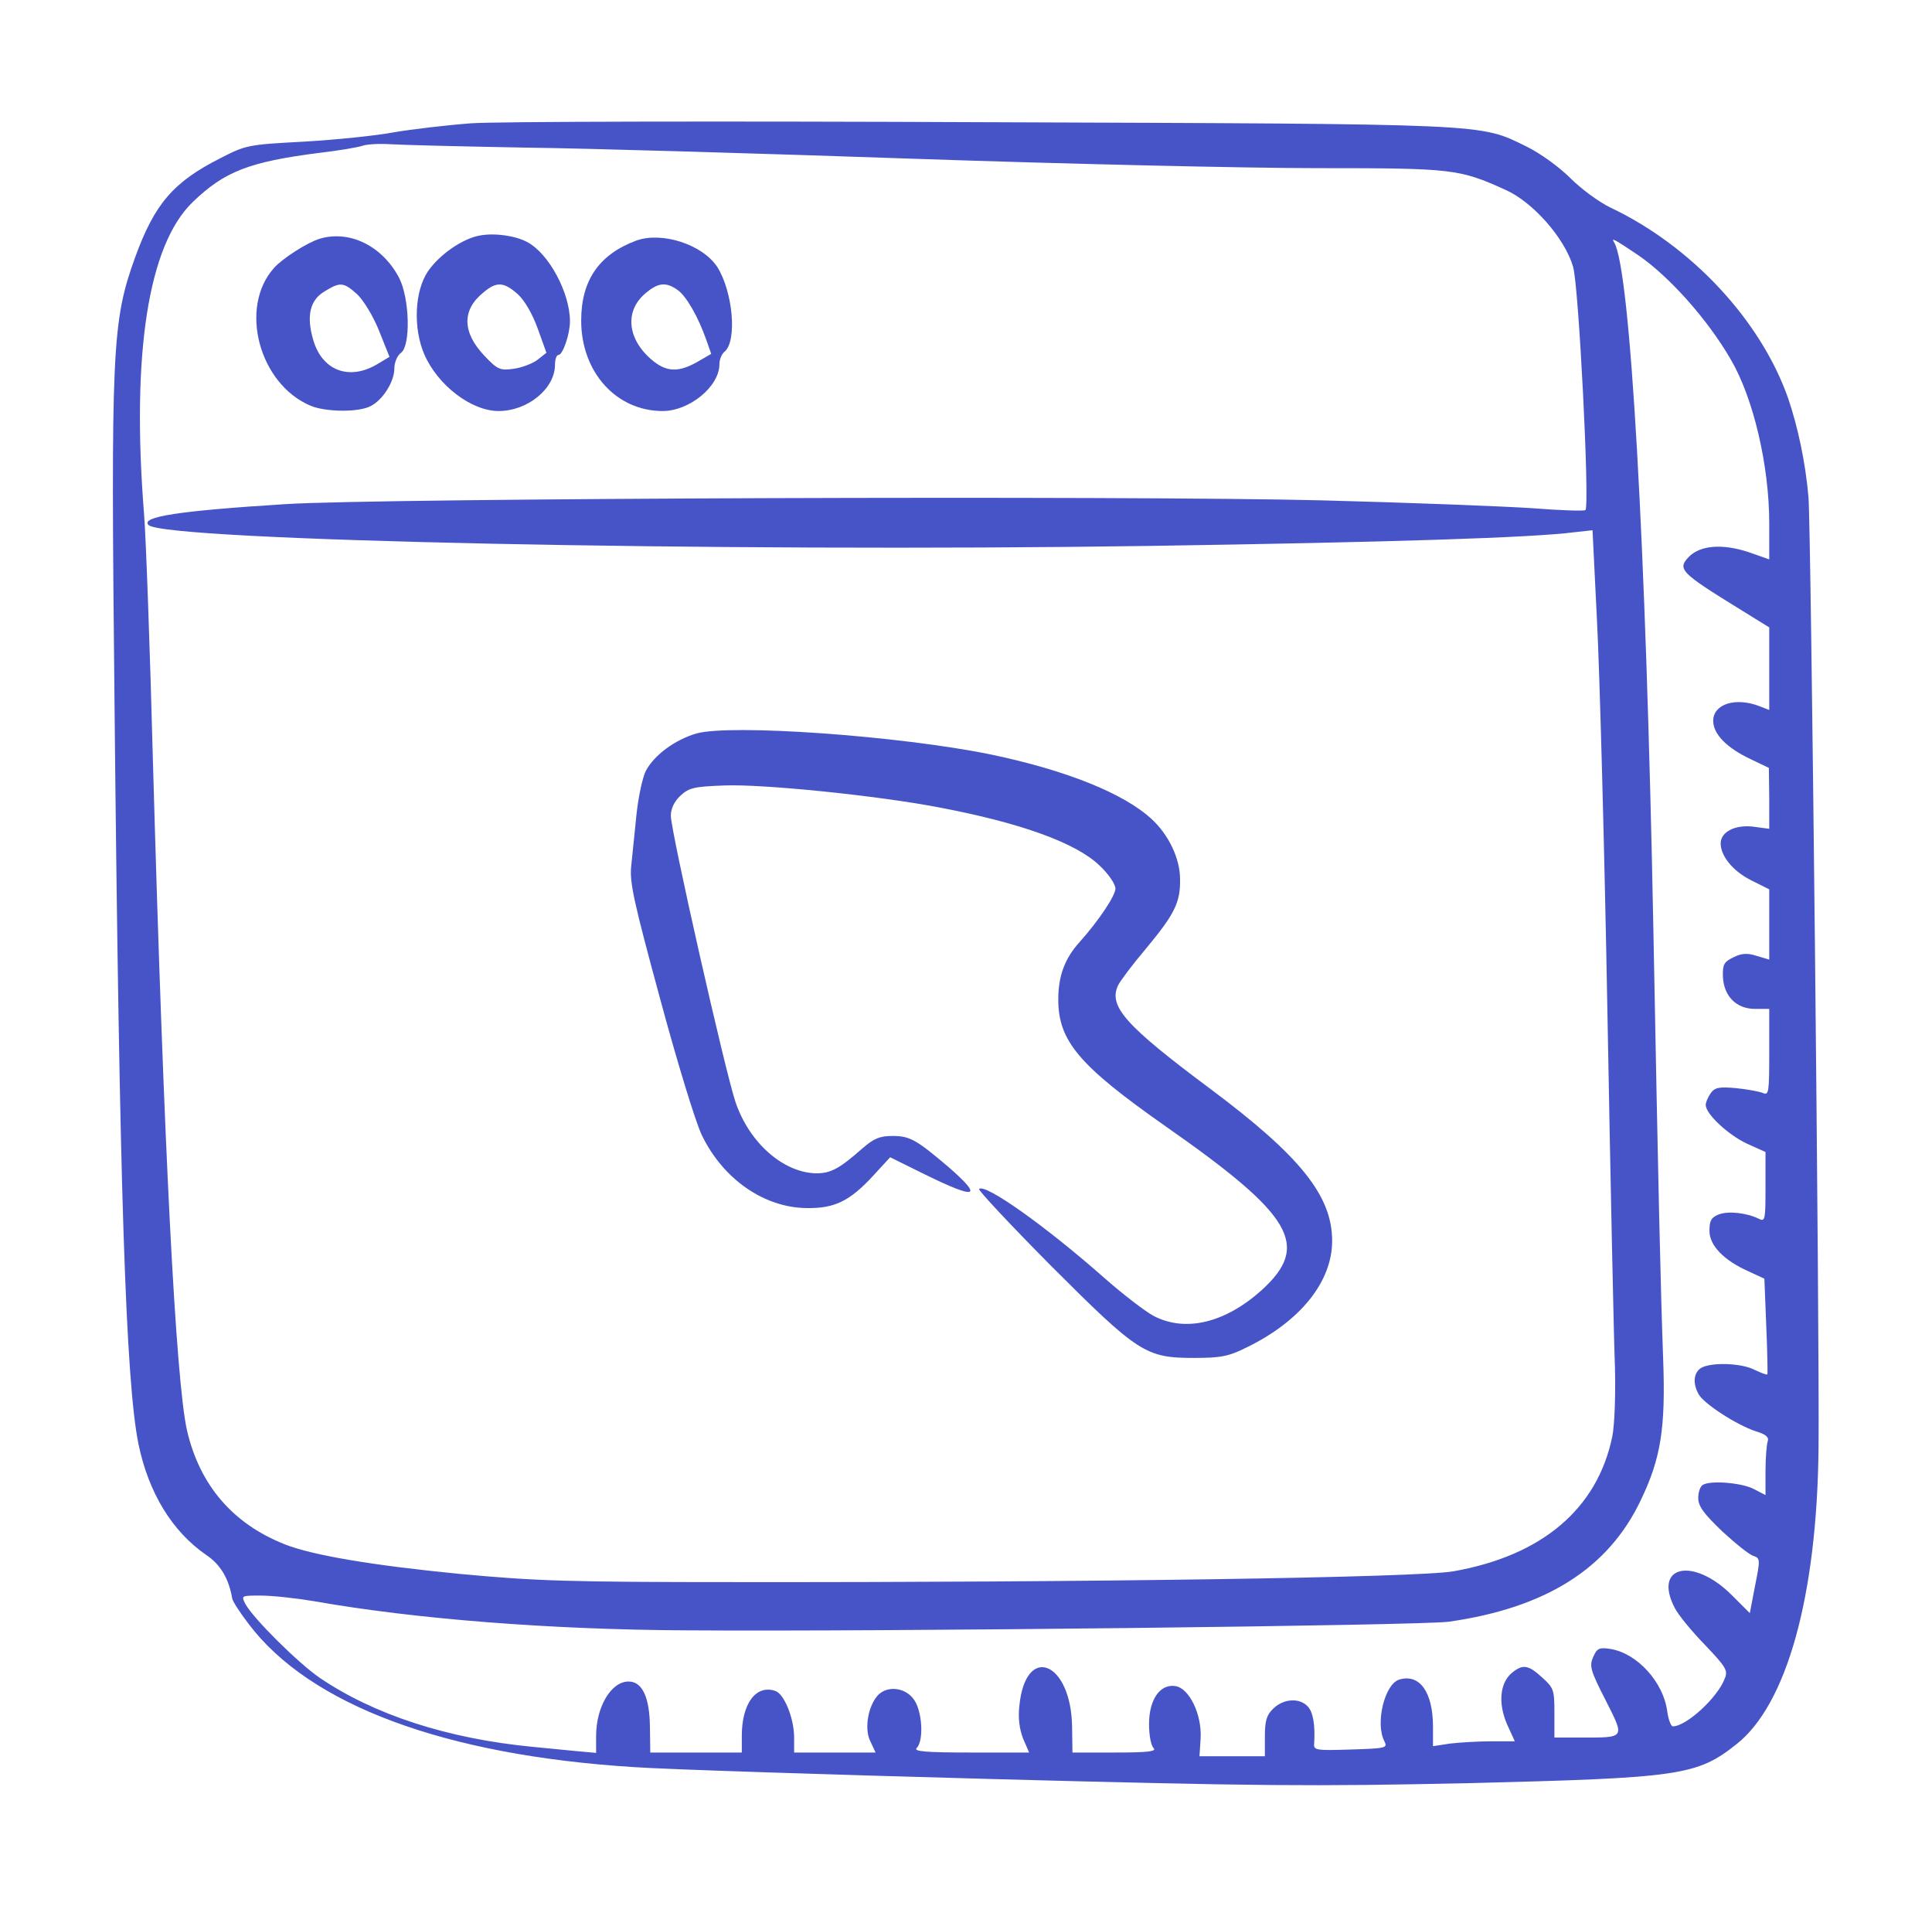
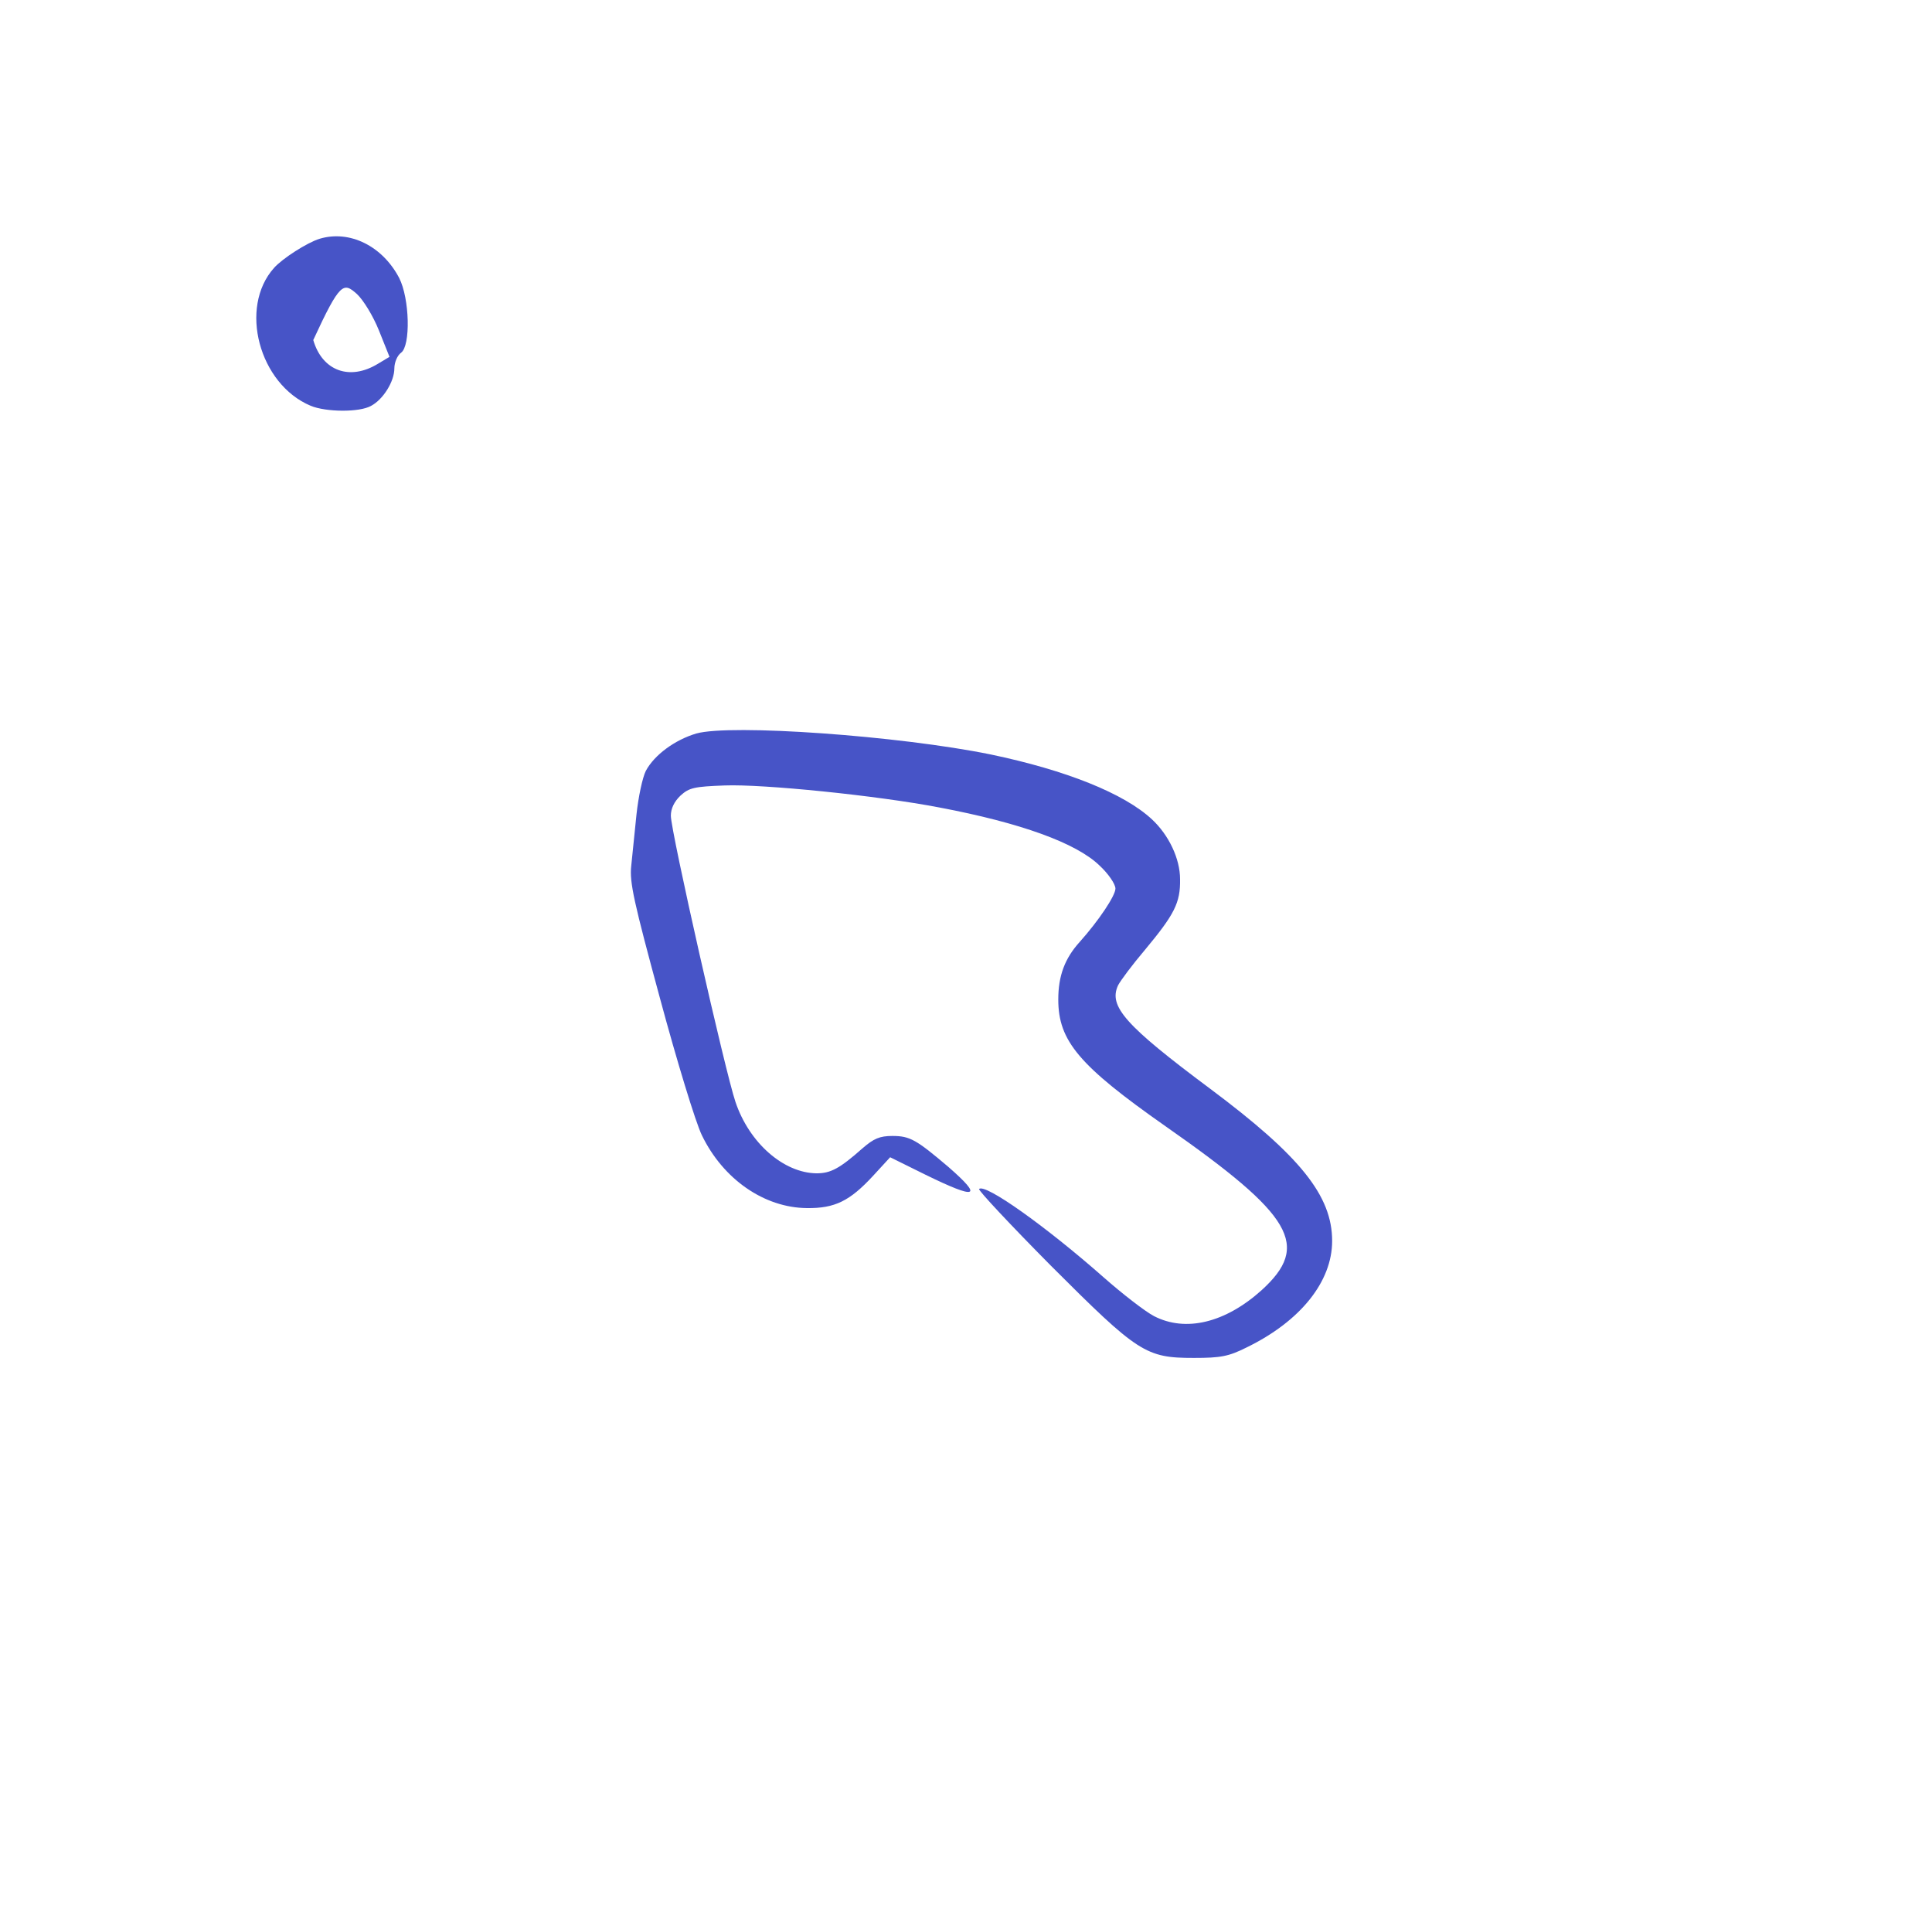
<svg xmlns="http://www.w3.org/2000/svg" width="101" height="100" viewBox="0 0 101 100" fill="none">
-   <path d="M24.62 6.445C23.331 6.543 21.515 6.758 20.597 6.914C19.679 7.09 17.569 7.305 15.909 7.402C12.98 7.559 12.862 7.578 11.534 8.262C9.054 9.512 8.077 10.664 7.062 13.457C5.851 16.817 5.792 18.203 5.987 36.817C6.241 62.207 6.573 72.168 7.237 75.469C7.765 78.028 8.995 80.039 10.773 81.27C11.534 81.778 11.964 82.52 12.14 83.555C12.159 83.692 12.55 84.297 12.999 84.883C16.202 89.121 23.233 91.738 33.116 92.363C34.776 92.481 43.214 92.754 51.866 92.988C65.792 93.359 68.644 93.379 76.769 93.203C87.804 92.93 88.702 92.813 90.773 91.172C93.409 89.102 94.991 83.418 95.069 75.684C95.128 70.039 94.679 27.52 94.542 25.977C94.386 24.18 93.995 22.344 93.487 20.84C92.062 16.758 88.429 12.852 84.171 10.84C83.605 10.567 82.667 9.883 82.101 9.317C81.515 8.731 80.519 8.008 79.796 7.656C77.316 6.445 78.116 6.485 51.378 6.387C37.96 6.328 25.909 6.348 24.62 6.445ZM27.452 7.715C30.733 7.754 39.913 8.027 47.862 8.301C55.812 8.574 65.265 8.789 68.878 8.789C75.968 8.789 76.28 8.828 78.702 9.922C80.148 10.567 81.808 12.461 82.237 13.945C82.53 14.883 83.116 26.426 82.882 26.66C82.823 26.719 81.573 26.68 80.109 26.563C78.624 26.465 73.663 26.27 69.073 26.152C58.976 25.899 20.011 26.035 14.952 26.348C9.347 26.699 7.335 27.012 7.765 27.442C8.585 28.262 37.511 28.867 60.069 28.535C72.804 28.34 80.148 28.106 82.355 27.813L83.253 27.715L83.487 32.461C83.624 35.078 83.878 44.317 84.034 53.028C84.191 61.719 84.366 70.02 84.425 71.445C84.464 72.93 84.405 74.492 84.288 75.078C83.507 78.867 80.616 81.309 75.987 82.129C74.093 82.461 56.847 82.715 38.585 82.695C29.698 82.695 27.999 82.637 24.034 82.266C19.425 81.817 16.339 81.289 14.894 80.723C12.179 79.649 10.441 77.637 9.776 74.766C9.191 72.168 8.566 60.039 7.999 39.942C7.843 33.926 7.628 28.027 7.53 26.856C6.866 18.496 7.745 12.813 10.069 10.567C11.73 8.965 13.019 8.457 16.71 7.988C17.726 7.871 18.741 7.695 18.956 7.617C19.171 7.539 19.835 7.5 20.421 7.539C21.007 7.578 24.171 7.656 27.452 7.715ZM85.616 13.32C87.257 14.434 89.288 16.719 90.48 18.789C91.671 20.82 92.491 24.356 92.491 27.344V29.238L91.378 28.848C90.05 28.418 88.917 28.496 88.312 29.082C87.667 29.746 87.804 29.902 91.007 31.875L92.491 32.793V34.942V37.109L91.984 36.914C90.734 36.426 89.562 36.797 89.562 37.676C89.562 38.379 90.284 39.102 91.534 39.688L92.472 40.137L92.491 41.719V43.321L91.612 43.203C90.675 43.106 89.952 43.496 89.952 44.082C89.952 44.746 90.597 45.528 91.515 45.996L92.491 46.484V48.321V50.156L91.827 49.961C91.339 49.805 91.046 49.824 90.616 50.039C90.128 50.274 90.05 50.41 90.069 51.035C90.109 52.071 90.773 52.734 91.749 52.734H92.491V55C92.491 57.09 92.472 57.266 92.159 57.129C91.964 57.051 91.339 56.934 90.753 56.875C89.874 56.797 89.64 56.836 89.425 57.149C89.288 57.344 89.171 57.617 89.171 57.754C89.171 58.223 90.323 59.297 91.3 59.766L92.296 60.215V62.051C92.296 63.731 92.276 63.867 91.964 63.711C91.339 63.399 90.362 63.281 89.855 63.477C89.464 63.633 89.366 63.789 89.366 64.336C89.366 65.098 90.109 65.879 91.437 66.465L92.237 66.836L92.335 69.297C92.394 70.664 92.413 71.797 92.394 71.836C92.355 71.875 92.062 71.758 91.73 71.602C91.066 71.25 89.523 71.192 88.956 71.484C88.546 71.719 88.468 72.285 88.8 72.871C89.054 73.359 90.773 74.473 91.769 74.805C92.296 74.961 92.491 75.117 92.413 75.332C92.355 75.488 92.296 76.192 92.296 76.875V78.145L91.691 77.832C91.066 77.5 89.405 77.363 89.015 77.617C88.878 77.695 88.78 78.008 88.78 78.301C88.78 78.731 89.073 79.121 90.03 80.039C90.734 80.684 91.456 81.27 91.671 81.328C92.023 81.445 92.023 81.524 91.749 82.891L91.476 84.317L90.538 83.379C88.526 81.367 86.398 81.817 87.55 84.043C87.726 84.395 88.429 85.254 89.112 85.957C90.226 87.129 90.343 87.305 90.167 87.734C89.796 88.731 88.155 90.234 87.452 90.234C87.355 90.234 87.218 89.883 87.159 89.453C86.964 87.93 85.597 86.426 84.21 86.192C83.605 86.094 83.487 86.153 83.292 86.602C83.077 87.07 83.136 87.305 83.937 88.867C84.952 90.879 84.991 90.82 82.628 90.82H81.261V89.531C81.261 88.32 81.222 88.223 80.616 87.676C79.894 87.012 79.601 86.973 79.034 87.442C78.409 87.969 78.312 89.024 78.78 90.117L79.191 91.016H77.96C77.276 91.016 76.32 91.074 75.812 91.133L74.913 91.27V90.254C74.913 88.438 74.21 87.461 73.136 87.793C72.374 88.047 71.886 90.098 72.374 91.016C72.55 91.367 72.452 91.387 70.616 91.445C68.761 91.504 68.663 91.484 68.702 91.113C68.761 90.176 68.644 89.453 68.351 89.18C67.921 88.731 67.101 88.789 66.573 89.297C66.222 89.629 66.124 89.922 66.124 90.762V91.797H64.425H62.706L62.765 90.879C62.843 89.609 62.159 88.203 61.417 88.125C60.616 88.028 60.069 88.867 60.069 90.117C60.069 90.684 60.167 91.231 60.304 91.367C60.48 91.543 60.05 91.602 58.292 91.602H56.066L56.046 90.274C56.007 86.856 53.624 85.879 53.292 89.141C53.214 89.805 53.292 90.371 53.487 90.879L53.8 91.602H50.733C48.37 91.602 47.745 91.543 47.921 91.367C48.312 90.977 48.214 89.375 47.745 88.789C47.296 88.203 46.417 88.106 45.929 88.574C45.382 89.121 45.167 90.371 45.499 91.016L45.773 91.602H43.644H41.515V90.82C41.515 89.805 40.987 88.516 40.519 88.379C39.523 88.047 38.78 89.043 38.78 90.723V91.602H36.398H33.995L33.976 90.234C33.956 88.692 33.566 87.891 32.862 87.891C31.944 87.891 31.163 89.219 31.163 90.742V91.621L30.089 91.524C29.503 91.465 28.507 91.367 27.882 91.309C23.39 90.879 19.562 89.629 16.71 87.695C15.577 86.914 13.233 84.59 12.823 83.828C12.608 83.399 12.608 83.399 13.644 83.399C14.23 83.399 15.48 83.535 16.417 83.692C21.71 84.629 28.78 85.176 35.753 85.215C46.417 85.293 74.308 84.961 75.734 84.766C80.812 84.043 84.073 81.992 85.773 78.418C86.827 76.231 87.081 74.649 86.944 70.996C86.808 67.207 86.691 62.109 86.437 48.731C86.046 28.301 85.226 14.063 84.386 12.676C84.21 12.402 84.366 12.481 85.616 13.32Z" fill="#4754C7" />
-   <path d="M25.108 12.305C24.19 12.461 22.979 13.301 22.374 14.18C21.671 15.215 21.592 17.148 22.178 18.516C22.881 20.137 24.639 21.484 26.065 21.484C27.588 21.484 29.014 20.312 29.014 19.062C29.014 18.789 29.092 18.555 29.19 18.555C29.424 18.555 29.796 17.461 29.796 16.797C29.796 15.312 28.702 13.262 27.569 12.656C26.963 12.324 25.889 12.168 25.108 12.305ZM27.061 15.371C27.432 15.703 27.842 16.426 28.116 17.188L28.565 18.438L28.096 18.809C27.842 19.004 27.276 19.219 26.846 19.277C26.143 19.375 26.006 19.316 25.323 18.594C24.171 17.383 24.131 16.211 25.264 15.293C25.948 14.707 26.338 14.727 27.061 15.371Z" fill="#4754C7" />
-   <path d="M16.709 12.48C16.065 12.675 14.756 13.515 14.326 14.003C12.471 16.074 13.545 20.078 16.241 21.21C17.041 21.542 18.799 21.562 19.405 21.21C20.03 20.878 20.616 19.941 20.616 19.257C20.616 18.945 20.772 18.574 20.967 18.437C21.475 18.066 21.416 15.605 20.869 14.531C19.991 12.851 18.272 12.011 16.709 12.48ZM18.662 15.371C18.994 15.683 19.502 16.503 19.815 17.285L20.362 18.652L19.776 19.003C18.291 19.921 16.846 19.394 16.377 17.773C16.006 16.523 16.201 15.683 16.963 15.234C17.784 14.726 17.959 14.746 18.662 15.371Z" fill="#4754C7" />
-   <path d="M33.254 12.578C31.32 13.301 30.383 14.648 30.383 16.758C30.383 19.453 32.219 21.484 34.641 21.484C36.047 21.484 37.609 20.195 37.609 19.043C37.609 18.789 37.727 18.496 37.883 18.379C38.547 17.812 38.312 15.234 37.492 13.945C36.711 12.773 34.602 12.09 33.254 12.578ZM35.422 15.156C35.871 15.469 36.496 16.543 36.926 17.773L37.18 18.496L36.438 18.926C35.461 19.473 34.836 19.453 34.074 18.809C32.785 17.715 32.648 16.25 33.742 15.332C34.406 14.766 34.816 14.727 35.422 15.156Z" fill="#4754C7" />
+   <path d="M16.709 12.48C16.065 12.675 14.756 13.515 14.326 14.003C12.471 16.074 13.545 20.078 16.241 21.21C17.041 21.542 18.799 21.562 19.405 21.21C20.03 20.878 20.616 19.941 20.616 19.257C20.616 18.945 20.772 18.574 20.967 18.437C21.475 18.066 21.416 15.605 20.869 14.531C19.991 12.851 18.272 12.011 16.709 12.48ZM18.662 15.371C18.994 15.683 19.502 16.503 19.815 17.285L20.362 18.652L19.776 19.003C18.291 19.921 16.846 19.394 16.377 17.773C17.784 14.726 17.959 14.746 18.662 15.371Z" fill="#4754C7" />
  <path d="M36.398 38.34C35.285 38.672 34.211 39.453 33.762 40.293C33.586 40.645 33.371 41.66 33.273 42.578C33.176 43.496 33.059 44.688 33 45.254C32.902 46.113 33.137 47.148 34.504 52.188C35.383 55.449 36.359 58.652 36.691 59.336C37.805 61.641 39.953 63.125 42.18 63.145C43.645 63.164 44.426 62.773 45.637 61.465L46.535 60.488L48.391 61.406C51.066 62.715 51.418 62.598 49.582 60.996C47.902 59.57 47.57 59.375 46.652 59.375C45.988 59.375 45.676 59.512 45.09 60.02C43.898 61.074 43.43 61.328 42.688 61.328C40.969 61.309 39.172 59.746 38.449 57.598C37.922 56.055 35.07 43.457 35.07 42.637C35.07 42.266 35.246 41.895 35.578 41.582C36.027 41.172 36.301 41.113 37.883 41.055C39.895 40.977 45.871 41.582 49.113 42.207C53.352 43.008 56.262 44.062 57.473 45.234C57.941 45.664 58.312 46.211 58.312 46.445C58.312 46.816 57.434 48.125 56.457 49.219C55.656 50.098 55.324 51.016 55.324 52.246C55.324 54.414 56.418 55.703 60.93 58.867C67.609 63.535 68.527 65.098 65.949 67.441C64.055 69.141 61.984 69.648 60.324 68.789C59.875 68.555 58.684 67.637 57.688 66.758C54.699 64.121 51.496 61.836 51.184 62.148C51.125 62.207 52.805 64.004 54.934 66.152C59.504 70.723 59.895 70.977 62.414 70.977C63.82 70.977 64.23 70.898 65.168 70.43C67.98 69.062 69.641 66.992 69.641 64.863C69.641 62.5 67.98 60.43 63.273 56.914C58.82 53.594 57.941 52.598 58.449 51.504C58.566 51.27 59.191 50.43 59.855 49.648C61.398 47.793 61.711 47.188 61.691 45.957C61.691 44.883 61.105 43.652 60.227 42.832C58.762 41.465 55.715 40.254 51.789 39.434C47.004 38.457 38.195 37.832 36.398 38.34Z" fill="#4754C7" />
</svg>